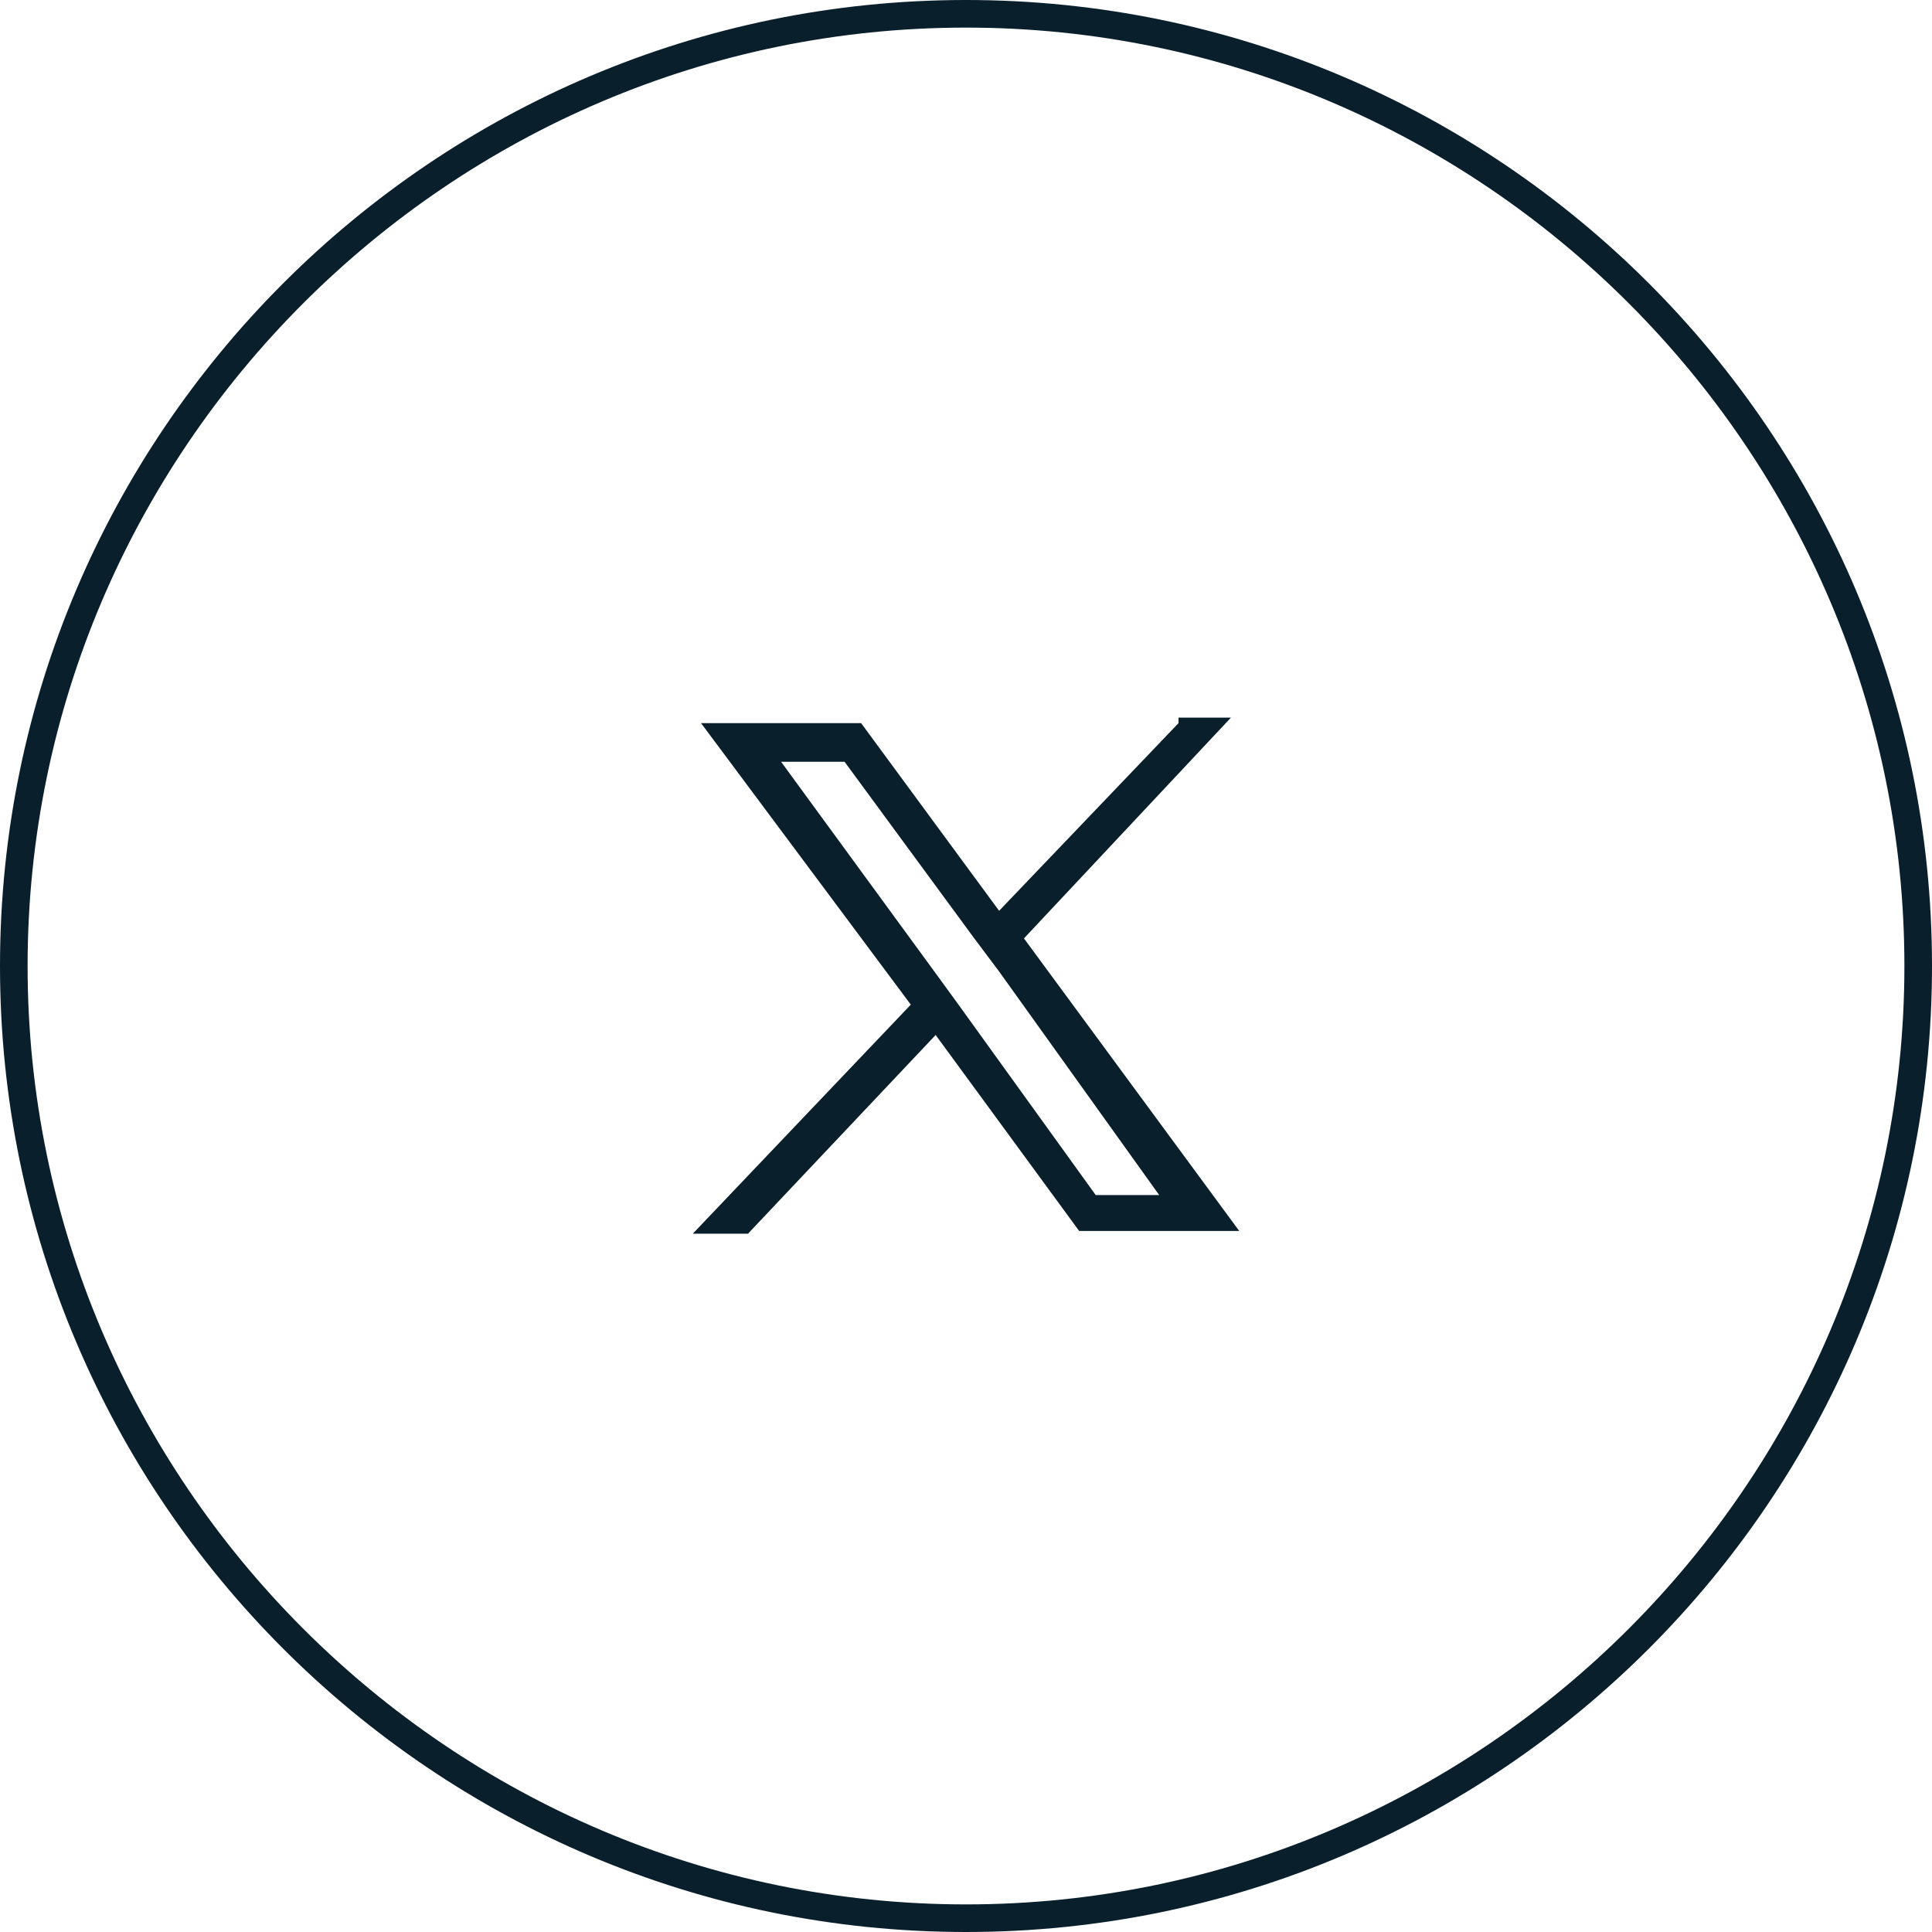
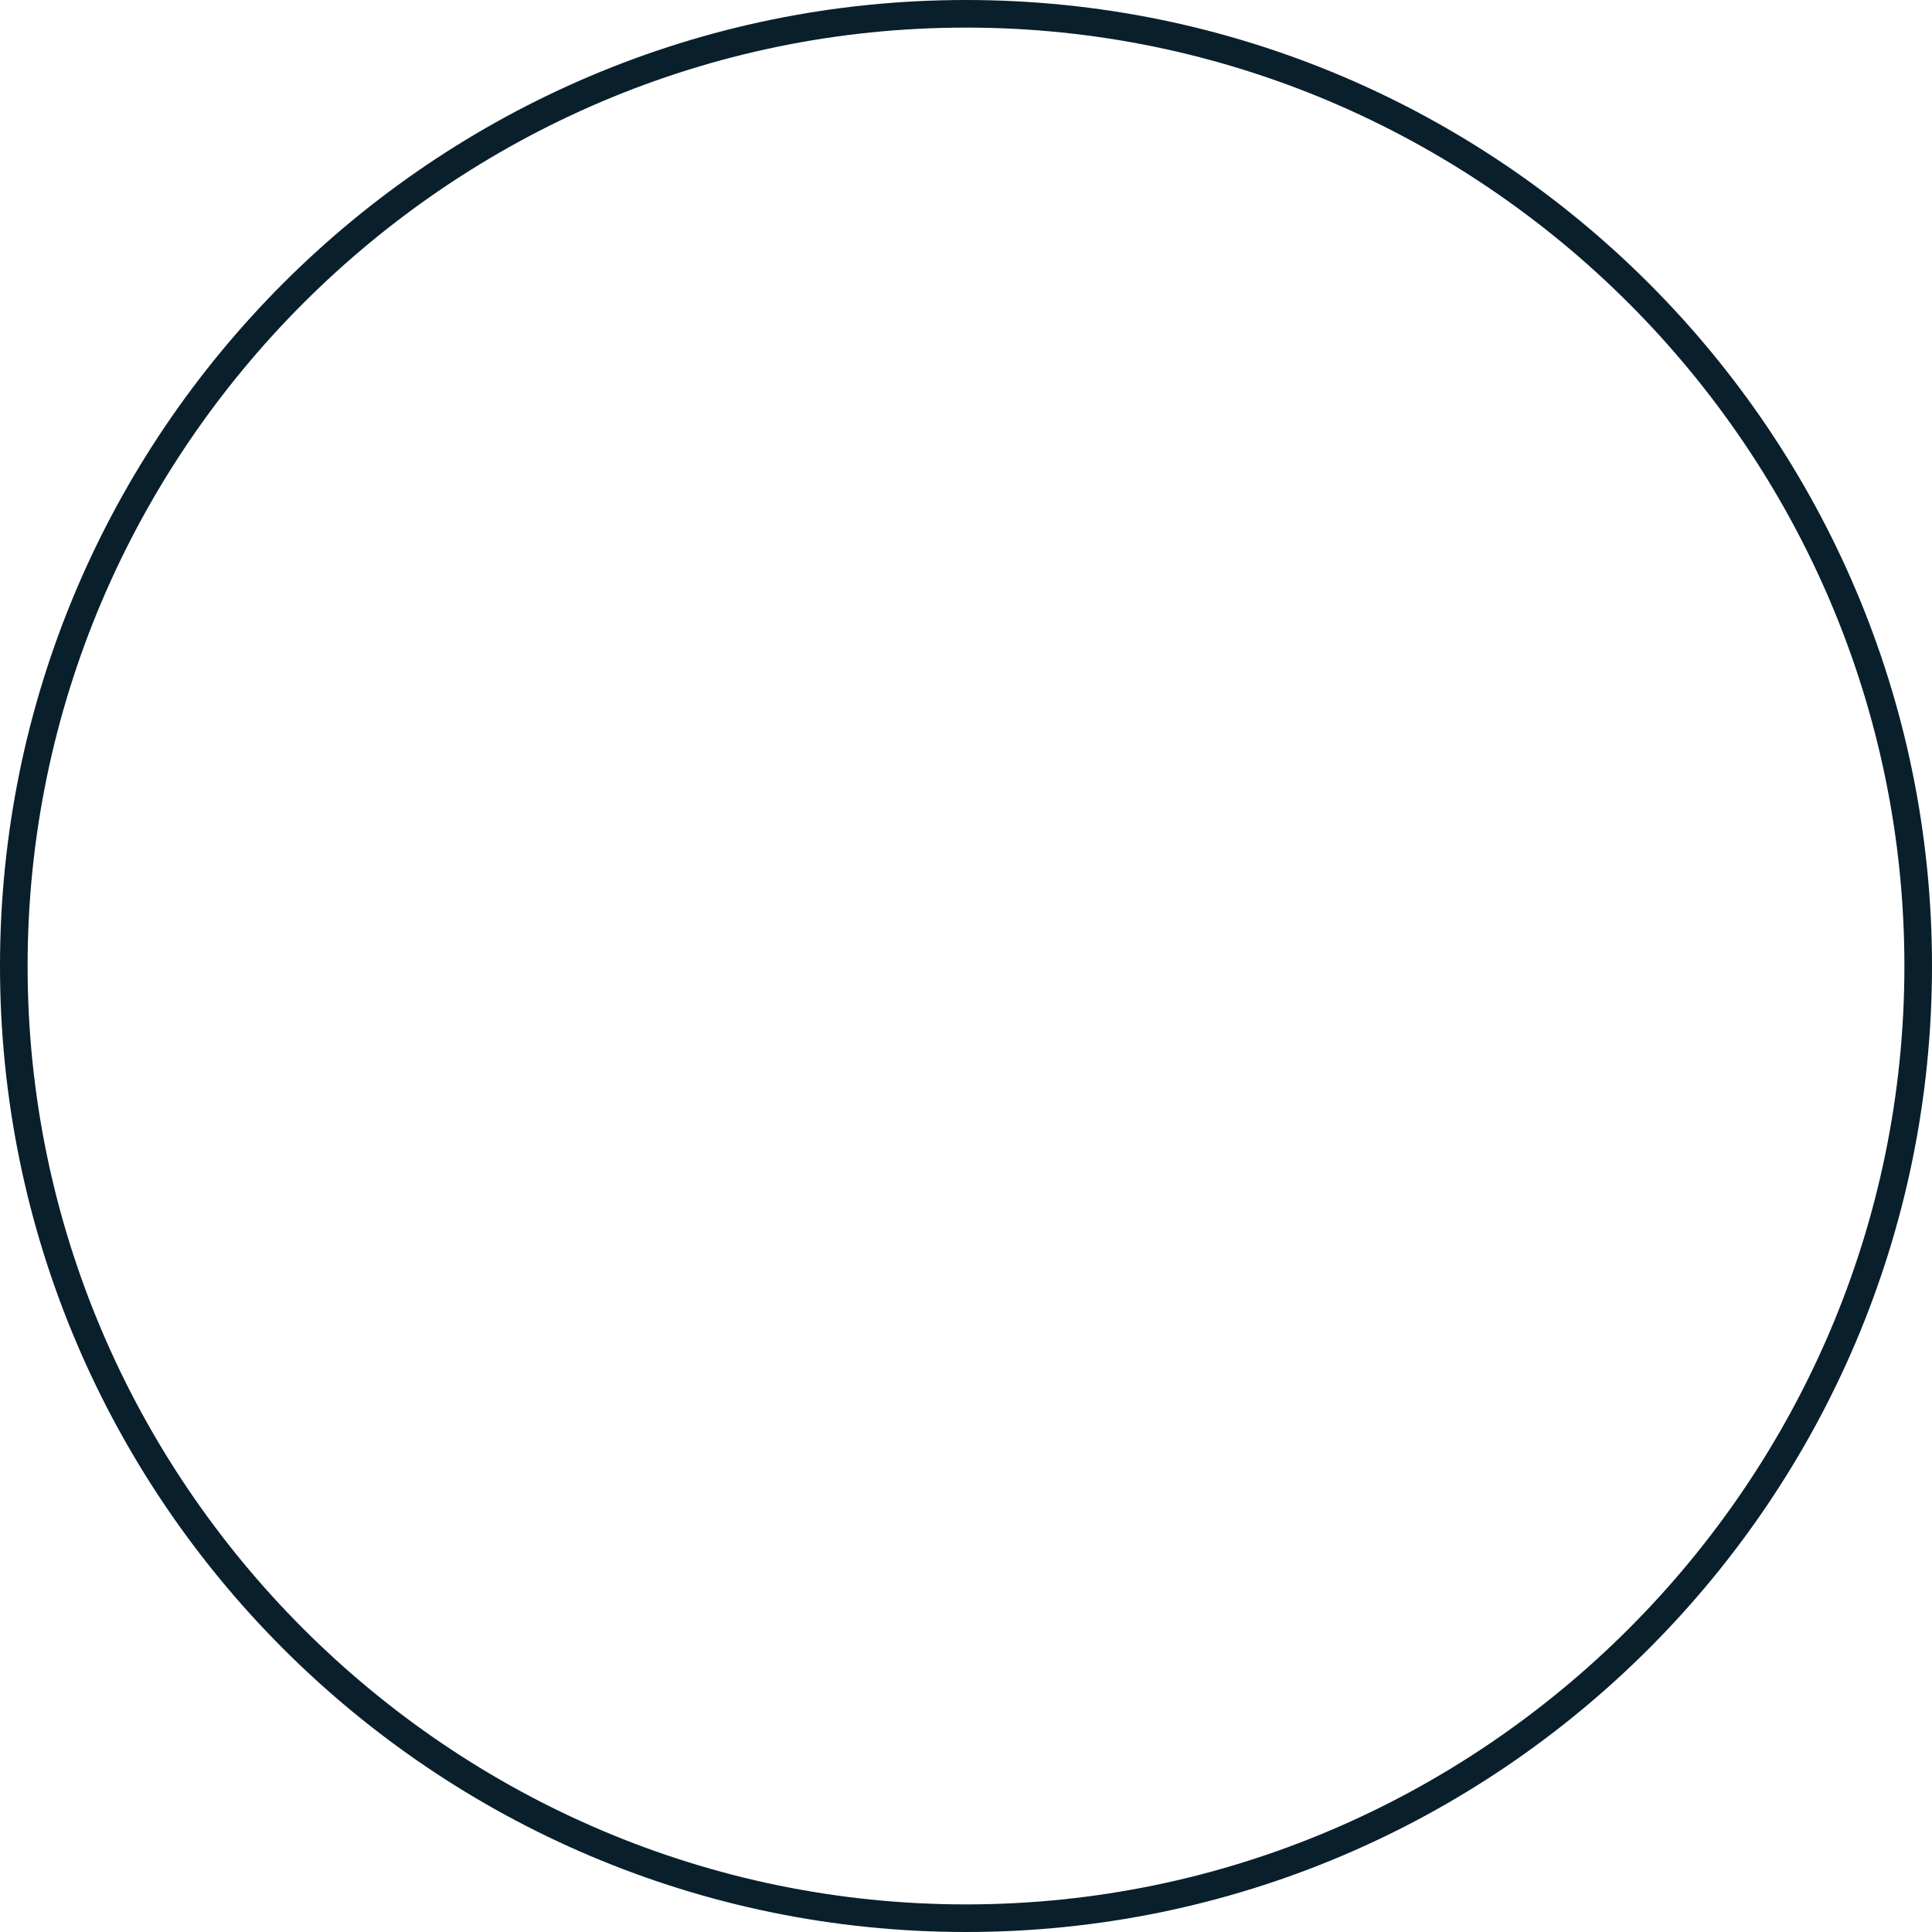
<svg xmlns="http://www.w3.org/2000/svg" version="1.1" id="Layer_1" x="0px" y="0px" viewBox="0 0 70 70" style="enable-background:new 0 0 70 70;" xml:space="preserve">
  <style type="text/css">
	.st0{fill:#091F2C;}
</style>
  <path class="st0" d="M35,70C15.7,70,0,54.3,0,35S15.7,0,35,0s35,15.7,35,35S54.3,70,35,70z M35,1C16.3,1,1,16.3,1,35  c0,18.7,15.3,34,34,34c18.7,0,34-15.3,34-34C69,16.3,53.7,1,35,1z" />
-   <path class="st0" d="M42.7,26.2L36.2,33l-5-6.8h-5.8L33,36.4l-7.9,8.3h2l6.8-7.2l5.2,7.1h5.8l-7.8-10.6l7.5-8H42.7z M42,43.3h-2.3  l-4.9-6.8L34,35.4l-5.7-7.8h2.3l4.7,6.4l0.9,1.2L42,43.3z" />
</svg>